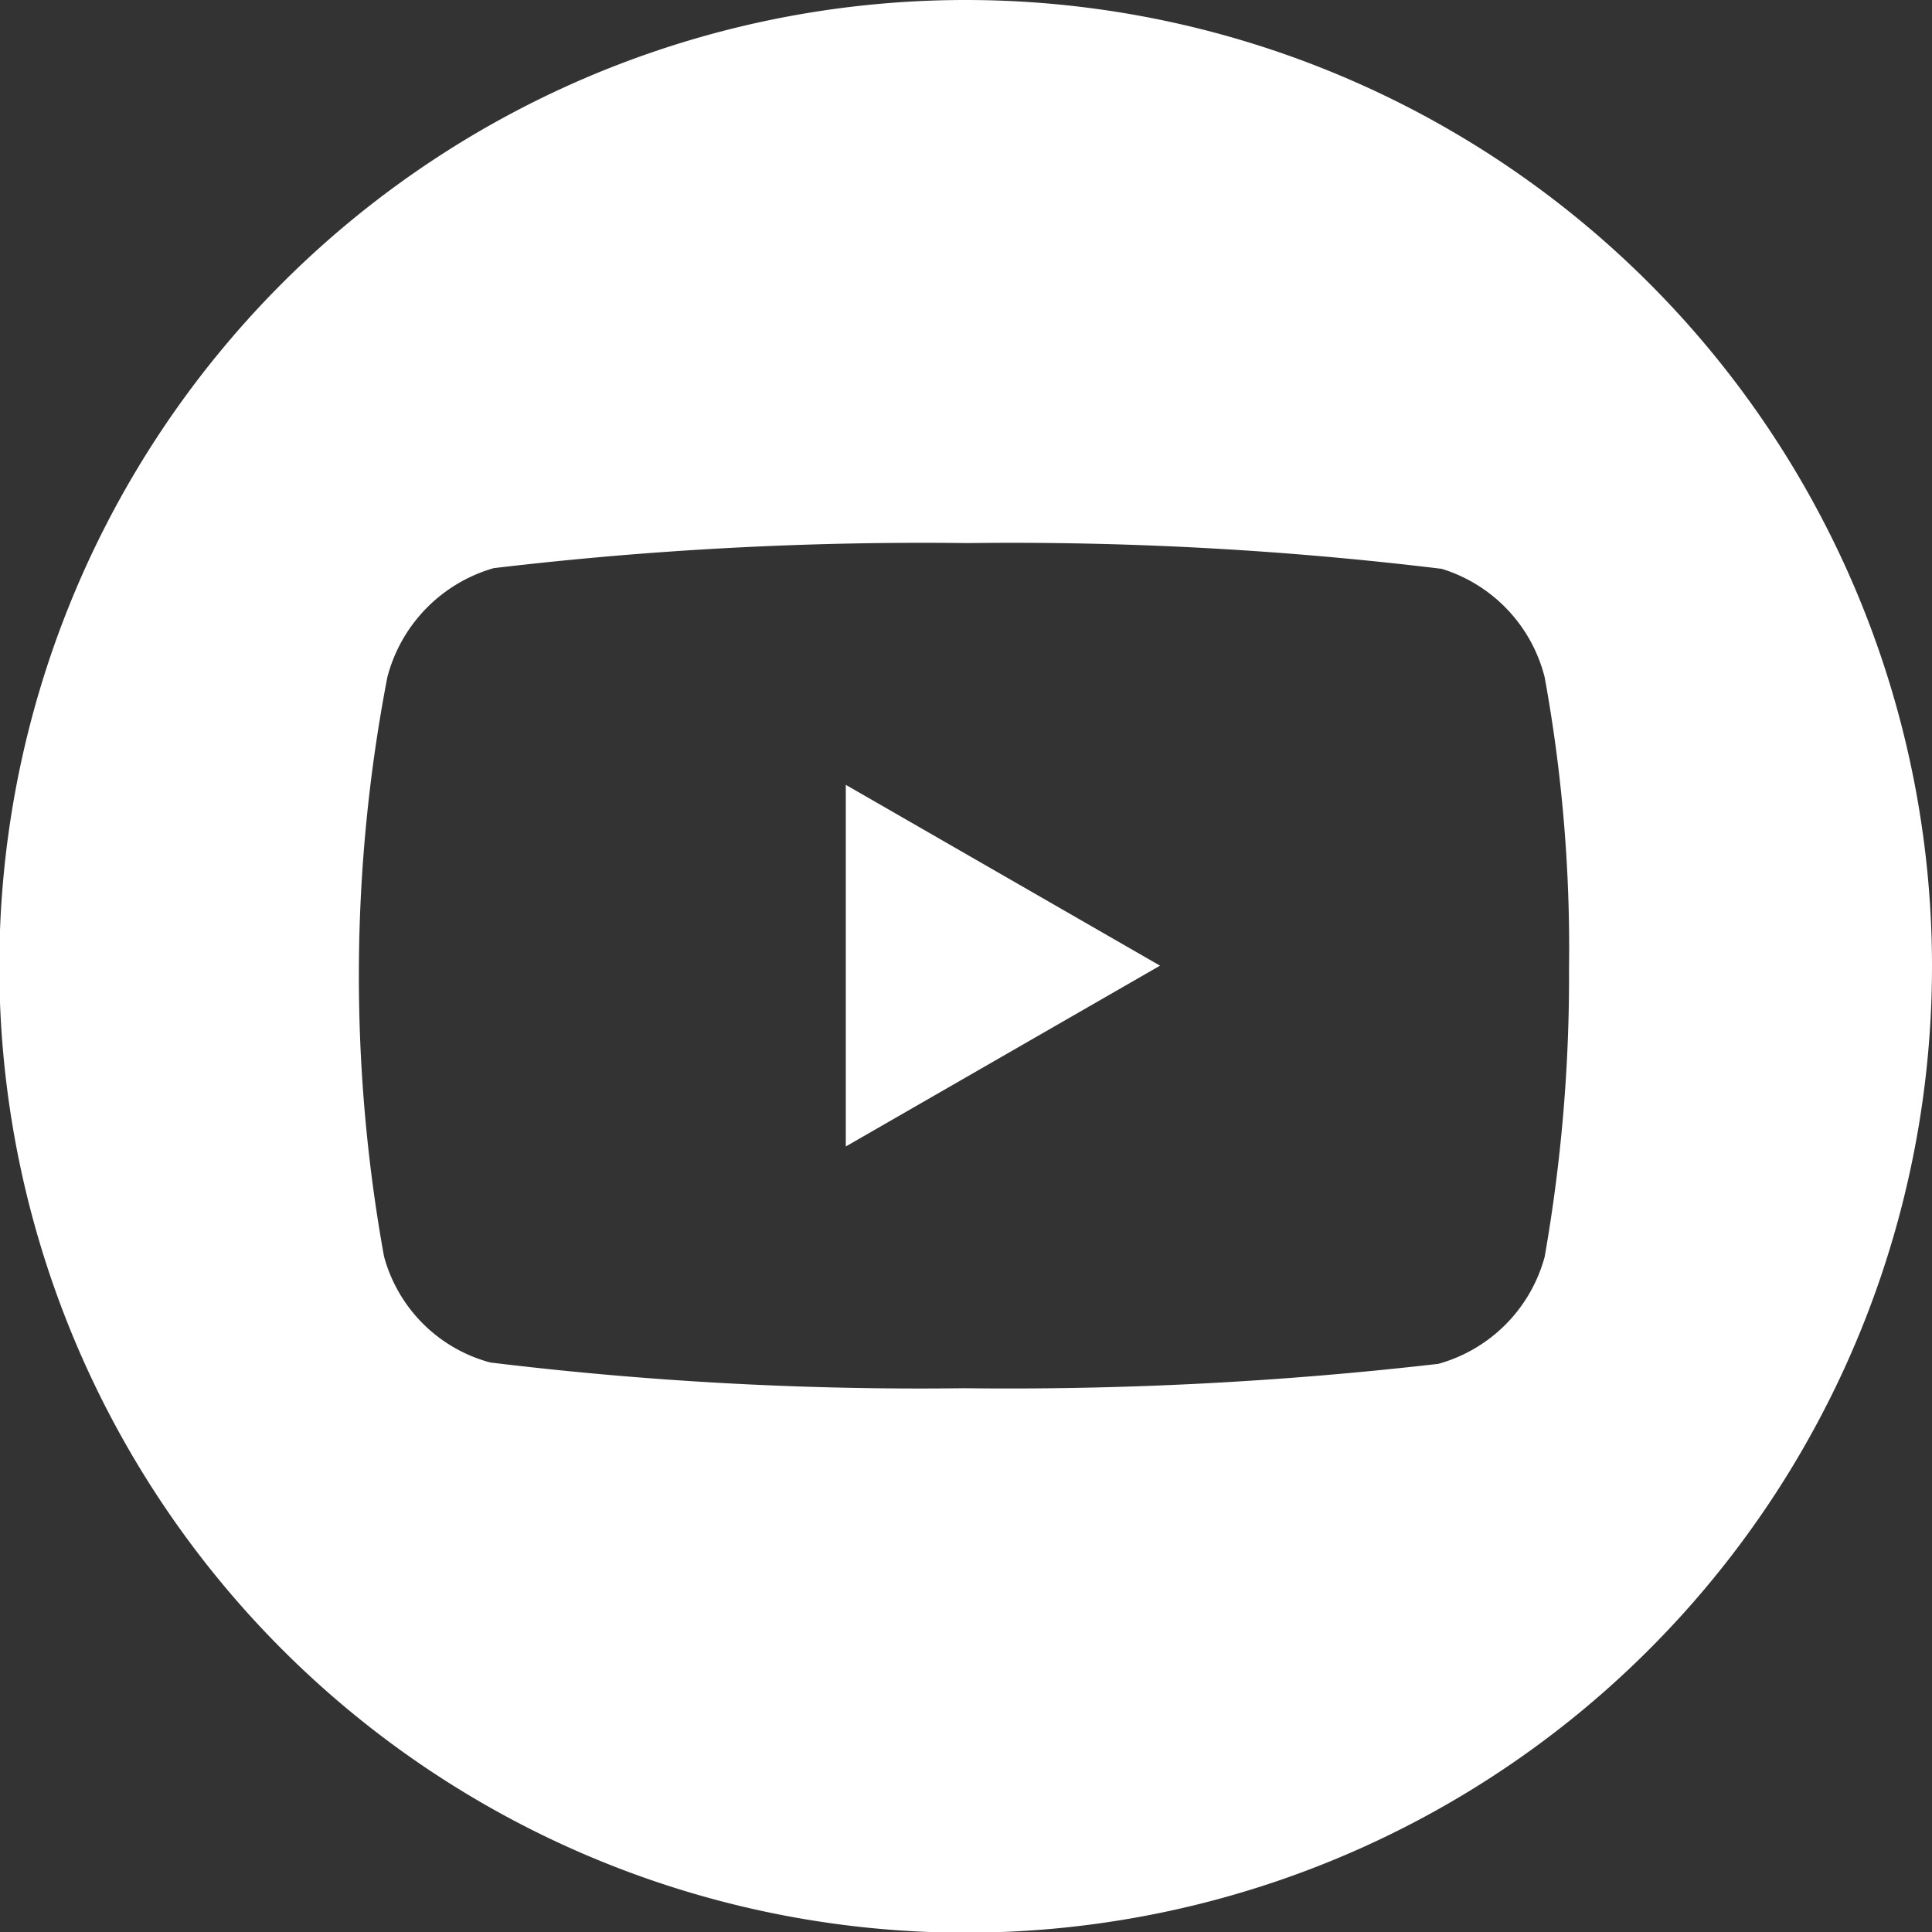
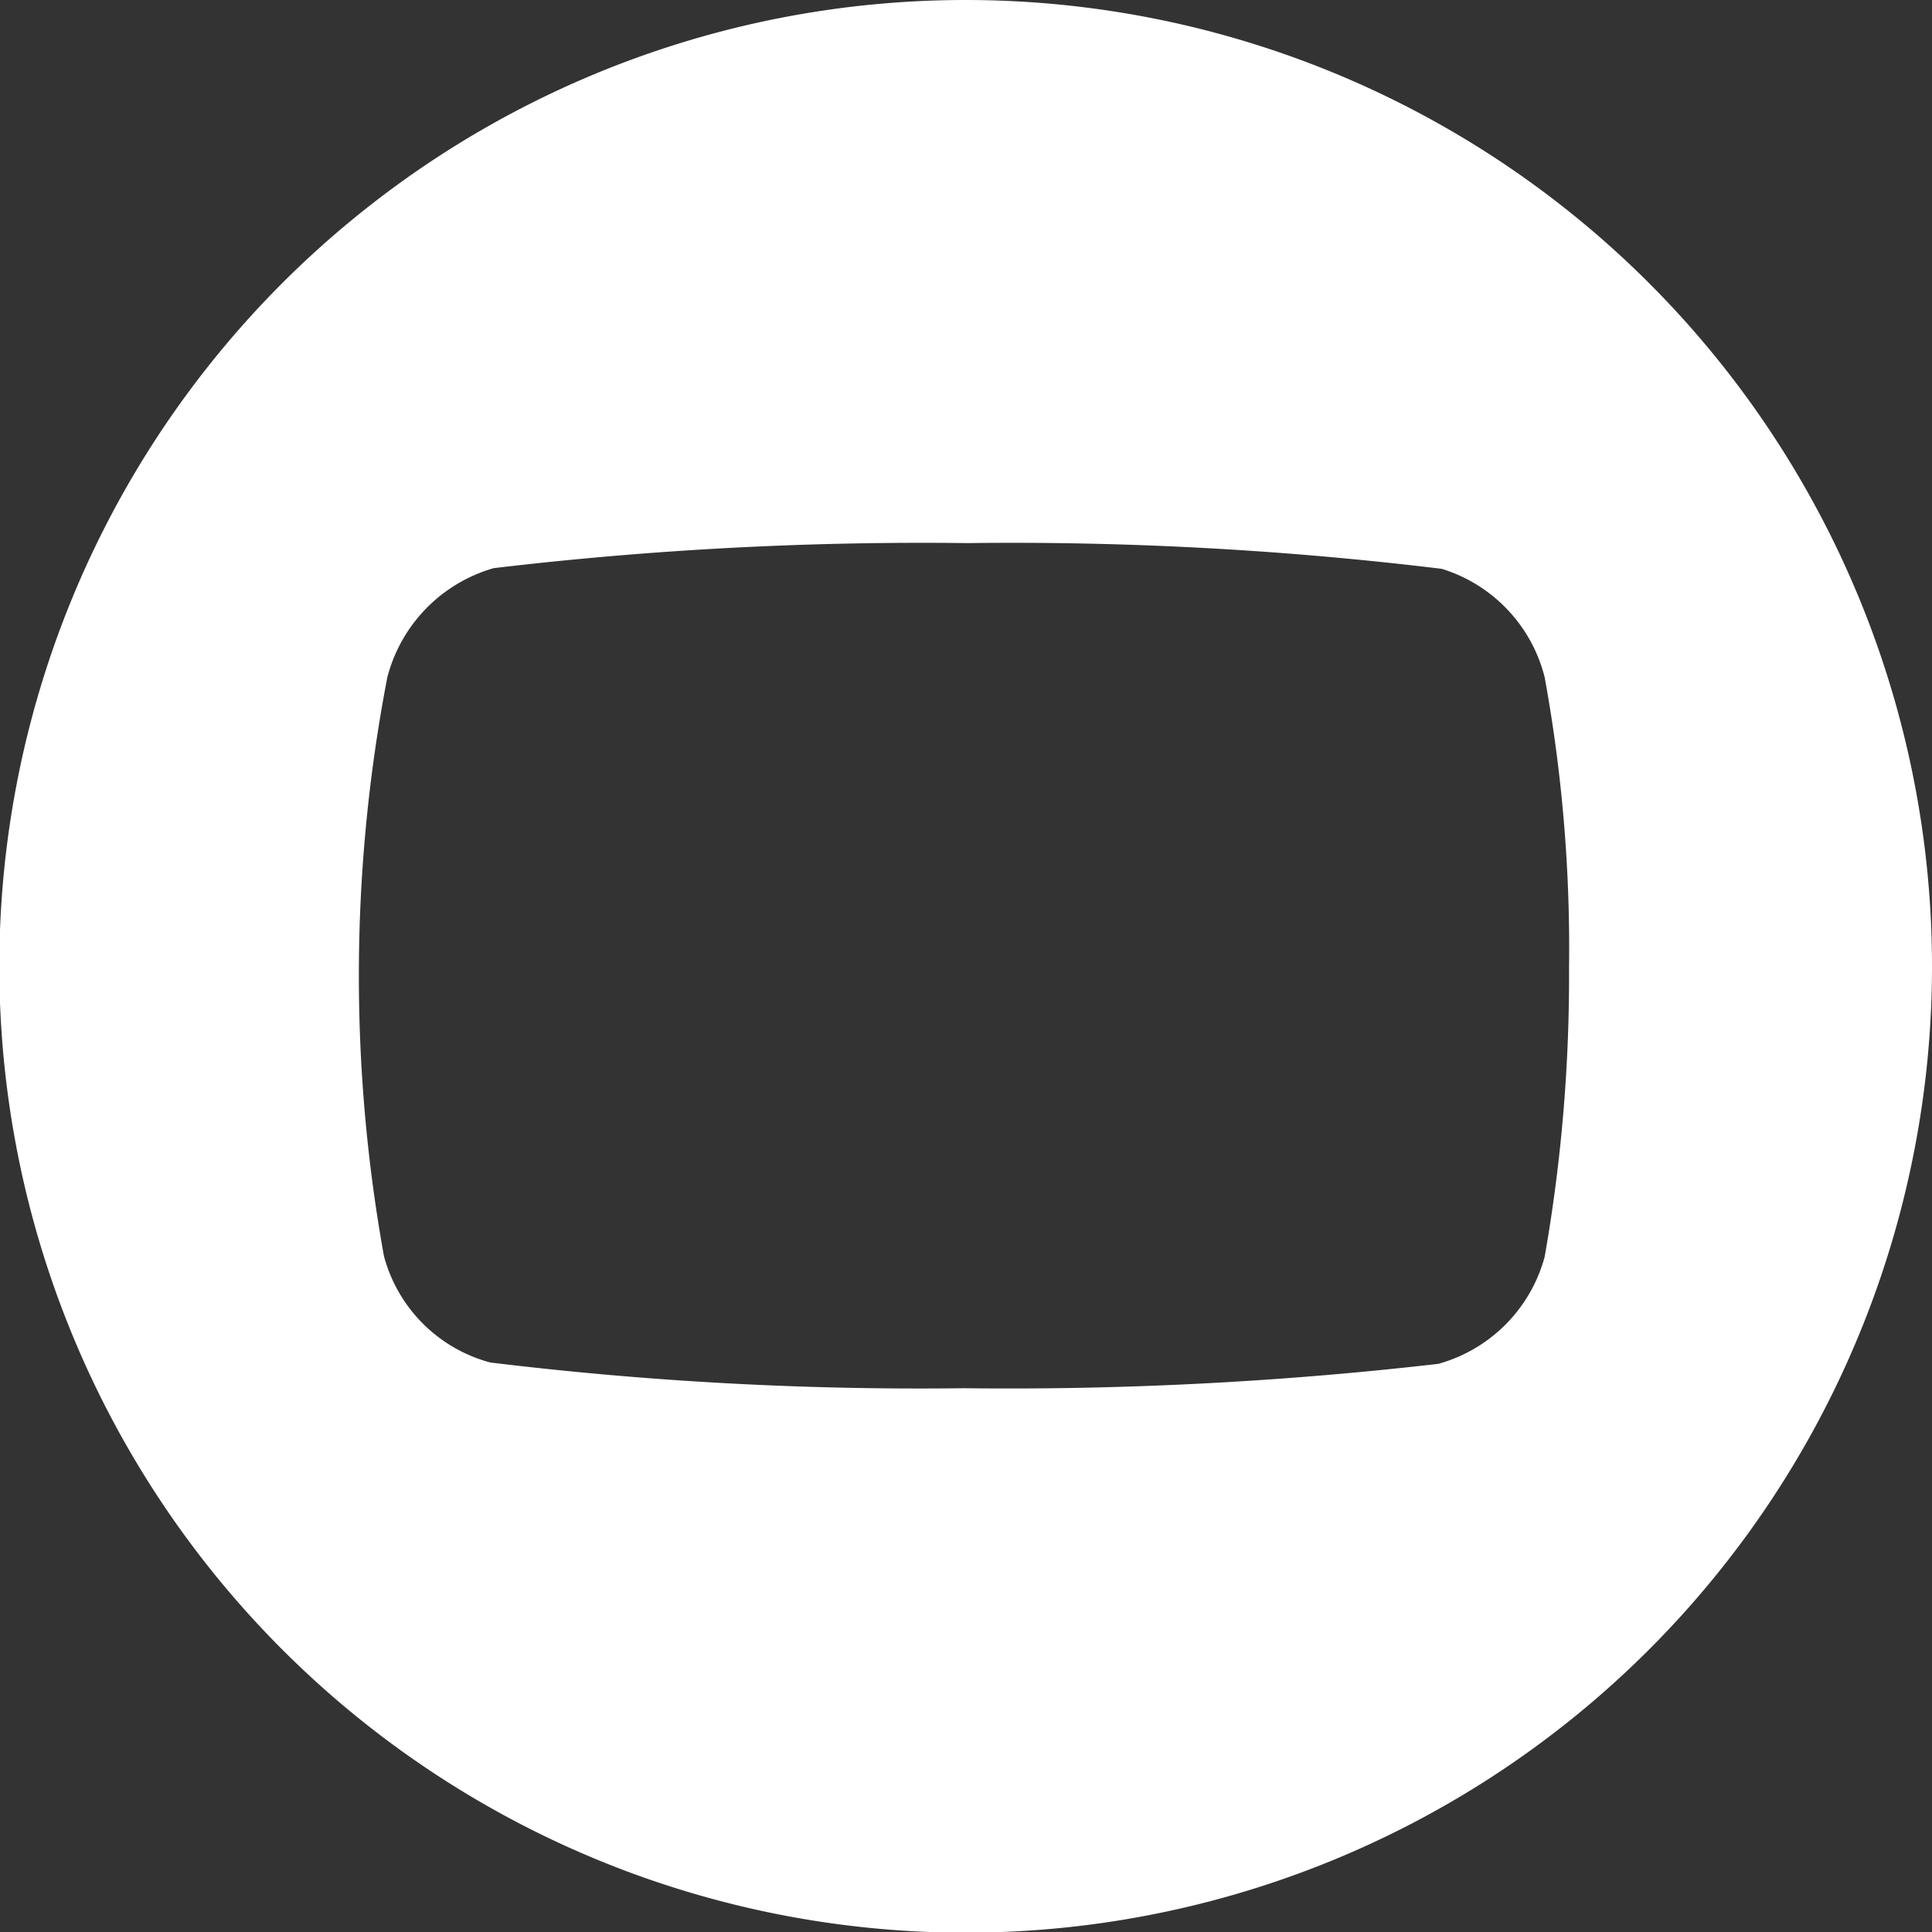
<svg xmlns="http://www.w3.org/2000/svg" viewBox="0 0 28.53 28.53">
  <rect x="0" y="0" width="28.53" height="28.53" fill="#333333" stroke="none" />
  <defs>
    <style>.cls-1{fill:#fff;}</style>
  </defs>
  <g id="Layer_2" data-name="Layer 2">
    <g id="Layer_1-2" data-name="Layer 1">
-       <path class="cls-1" d="M12.49,16.93l4.64-2.67-4.64-2.67Z" />
      <path class="cls-1" d="M14.26,0A14.27,14.27,0,1,0,28.53,14.26,14.27,14.27,0,0,0,14.26,0Zm8.91,14.28a23.89,23.89,0,0,1-.36,4.28,2.25,2.25,0,0,1-1.57,1.58,55.4,55.4,0,0,1-7,.36,52.46,52.46,0,0,1-7-.38,2.22,2.22,0,0,1-1.57-1.57,23.29,23.29,0,0,1-.37-4.29A23.26,23.26,0,0,1,5.72,10,2.27,2.27,0,0,1,7.29,8.39a53.7,53.7,0,0,1,7-.37,52.51,52.51,0,0,1,7,.38A2.25,2.25,0,0,1,22.81,10a22.25,22.25,0,0,1,.36,4.3Z" />
    </g>
  </g>
</svg>